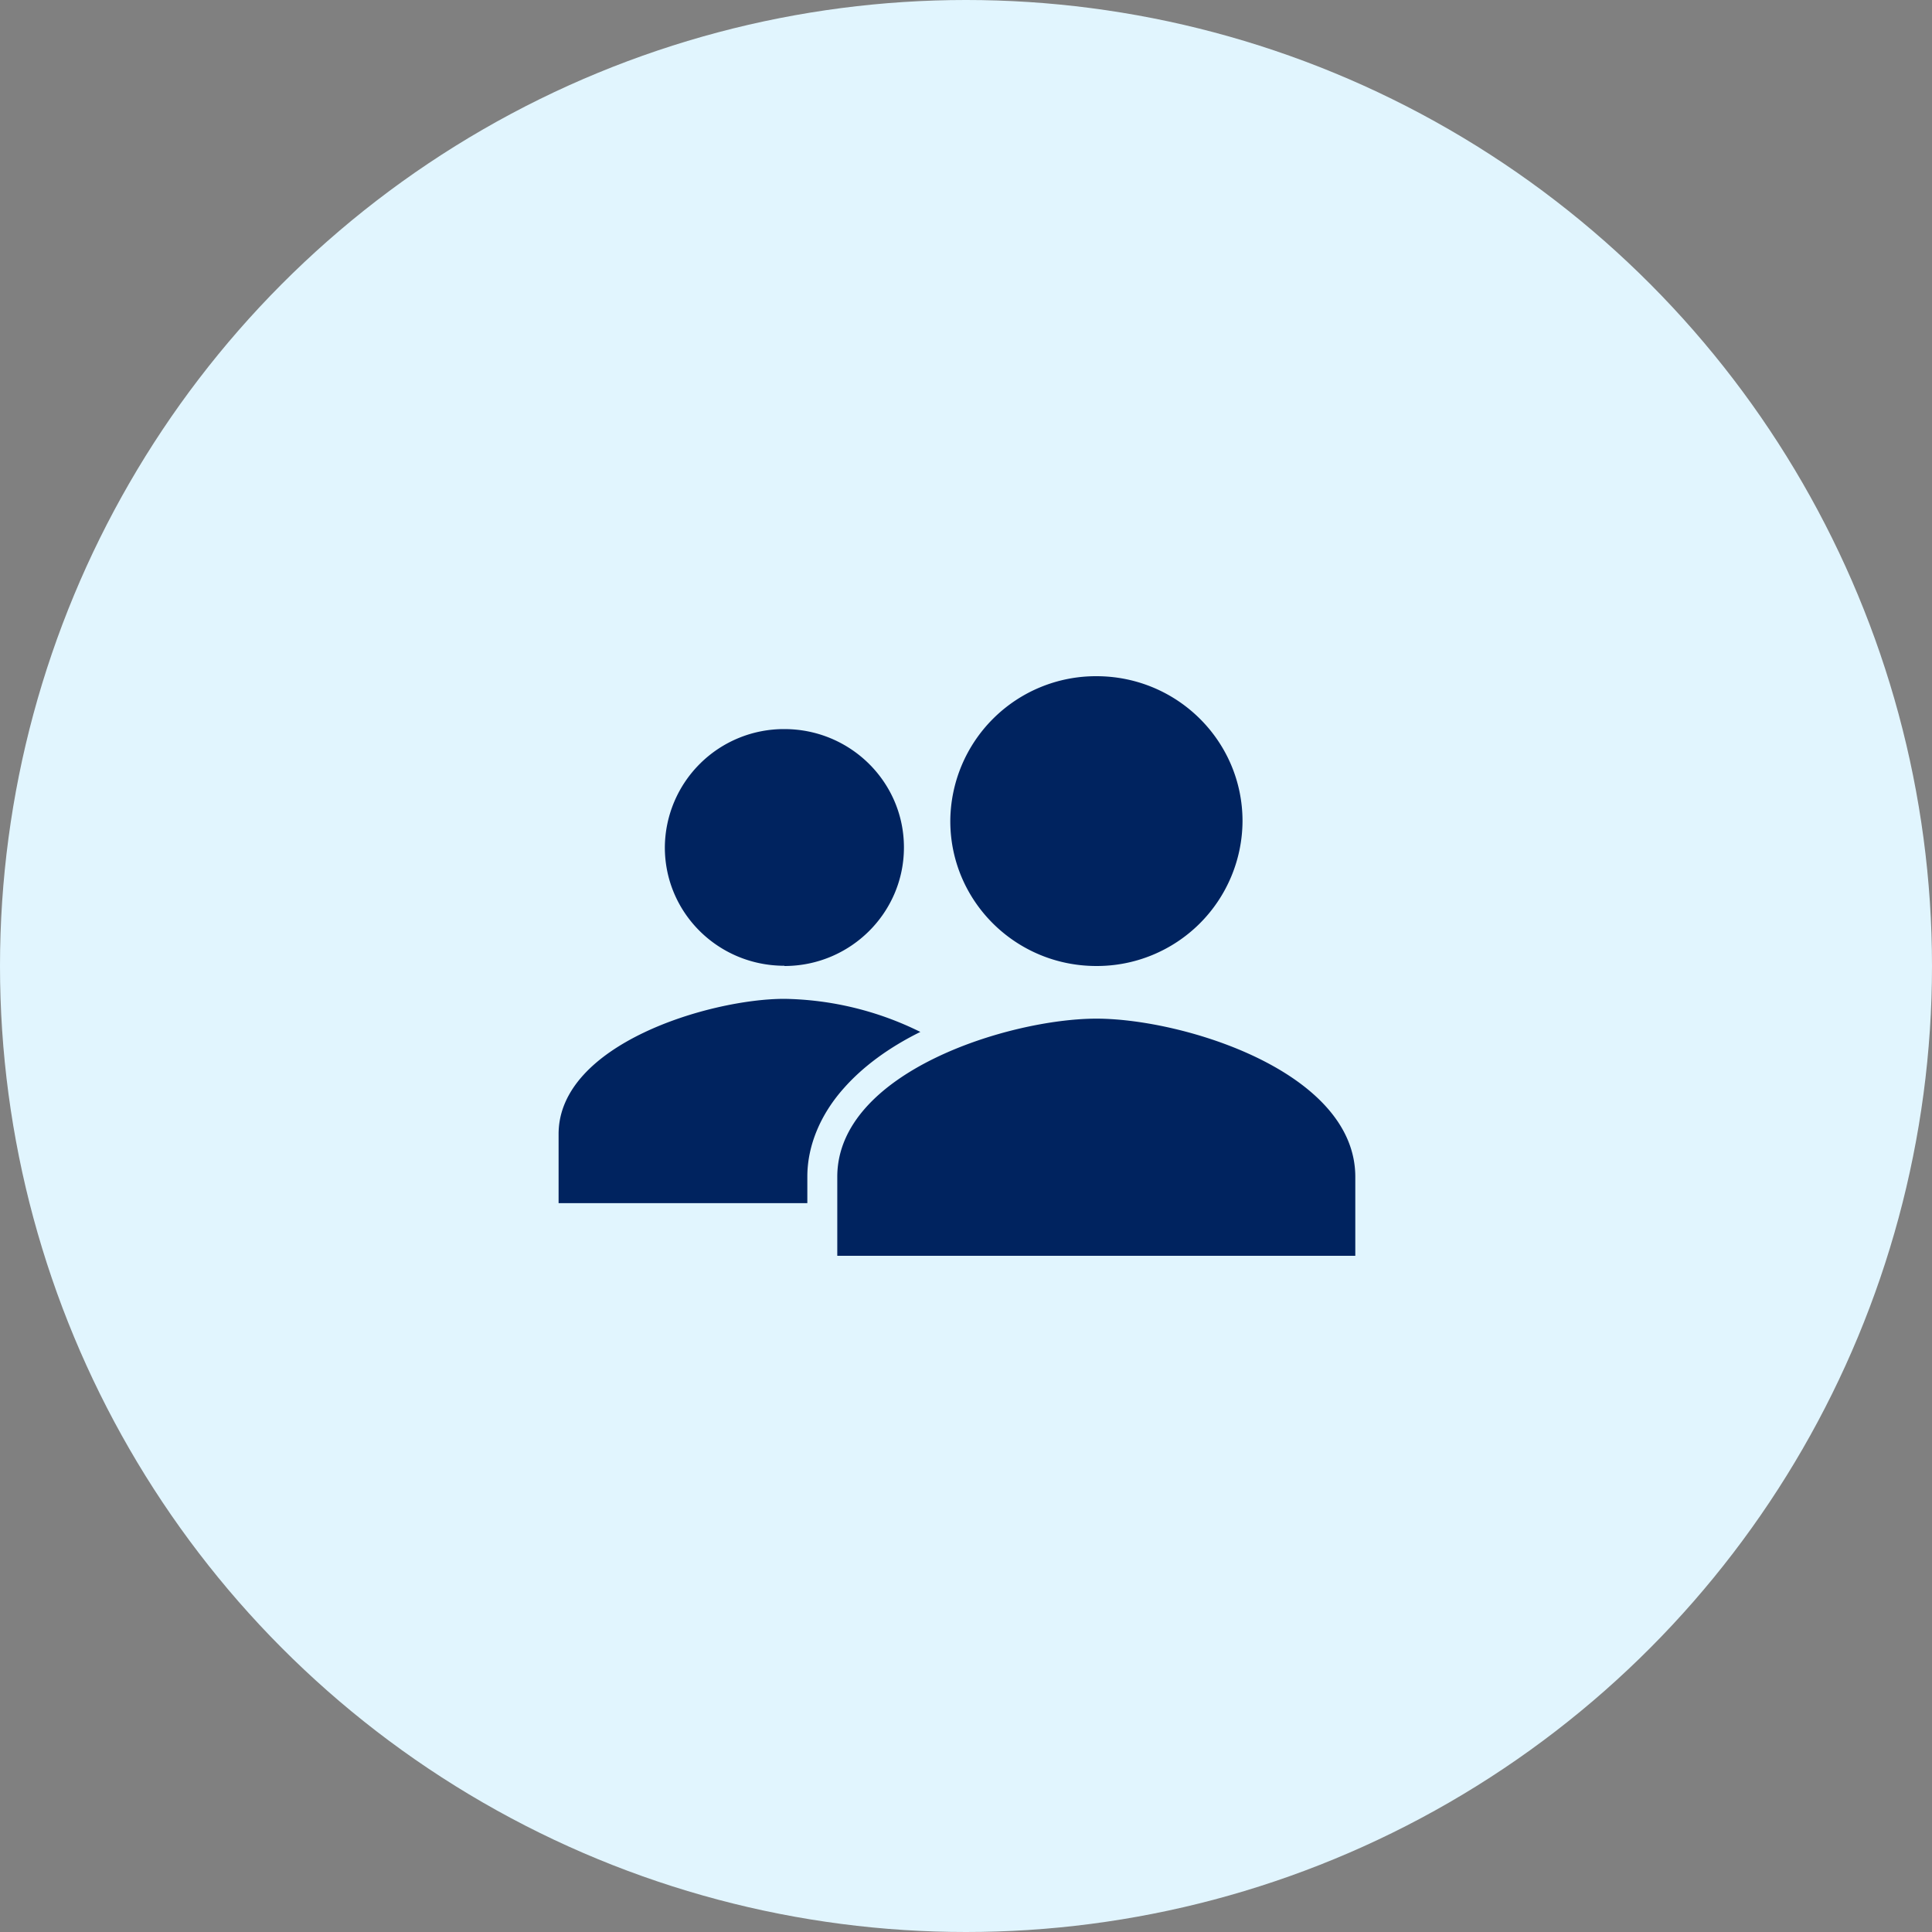
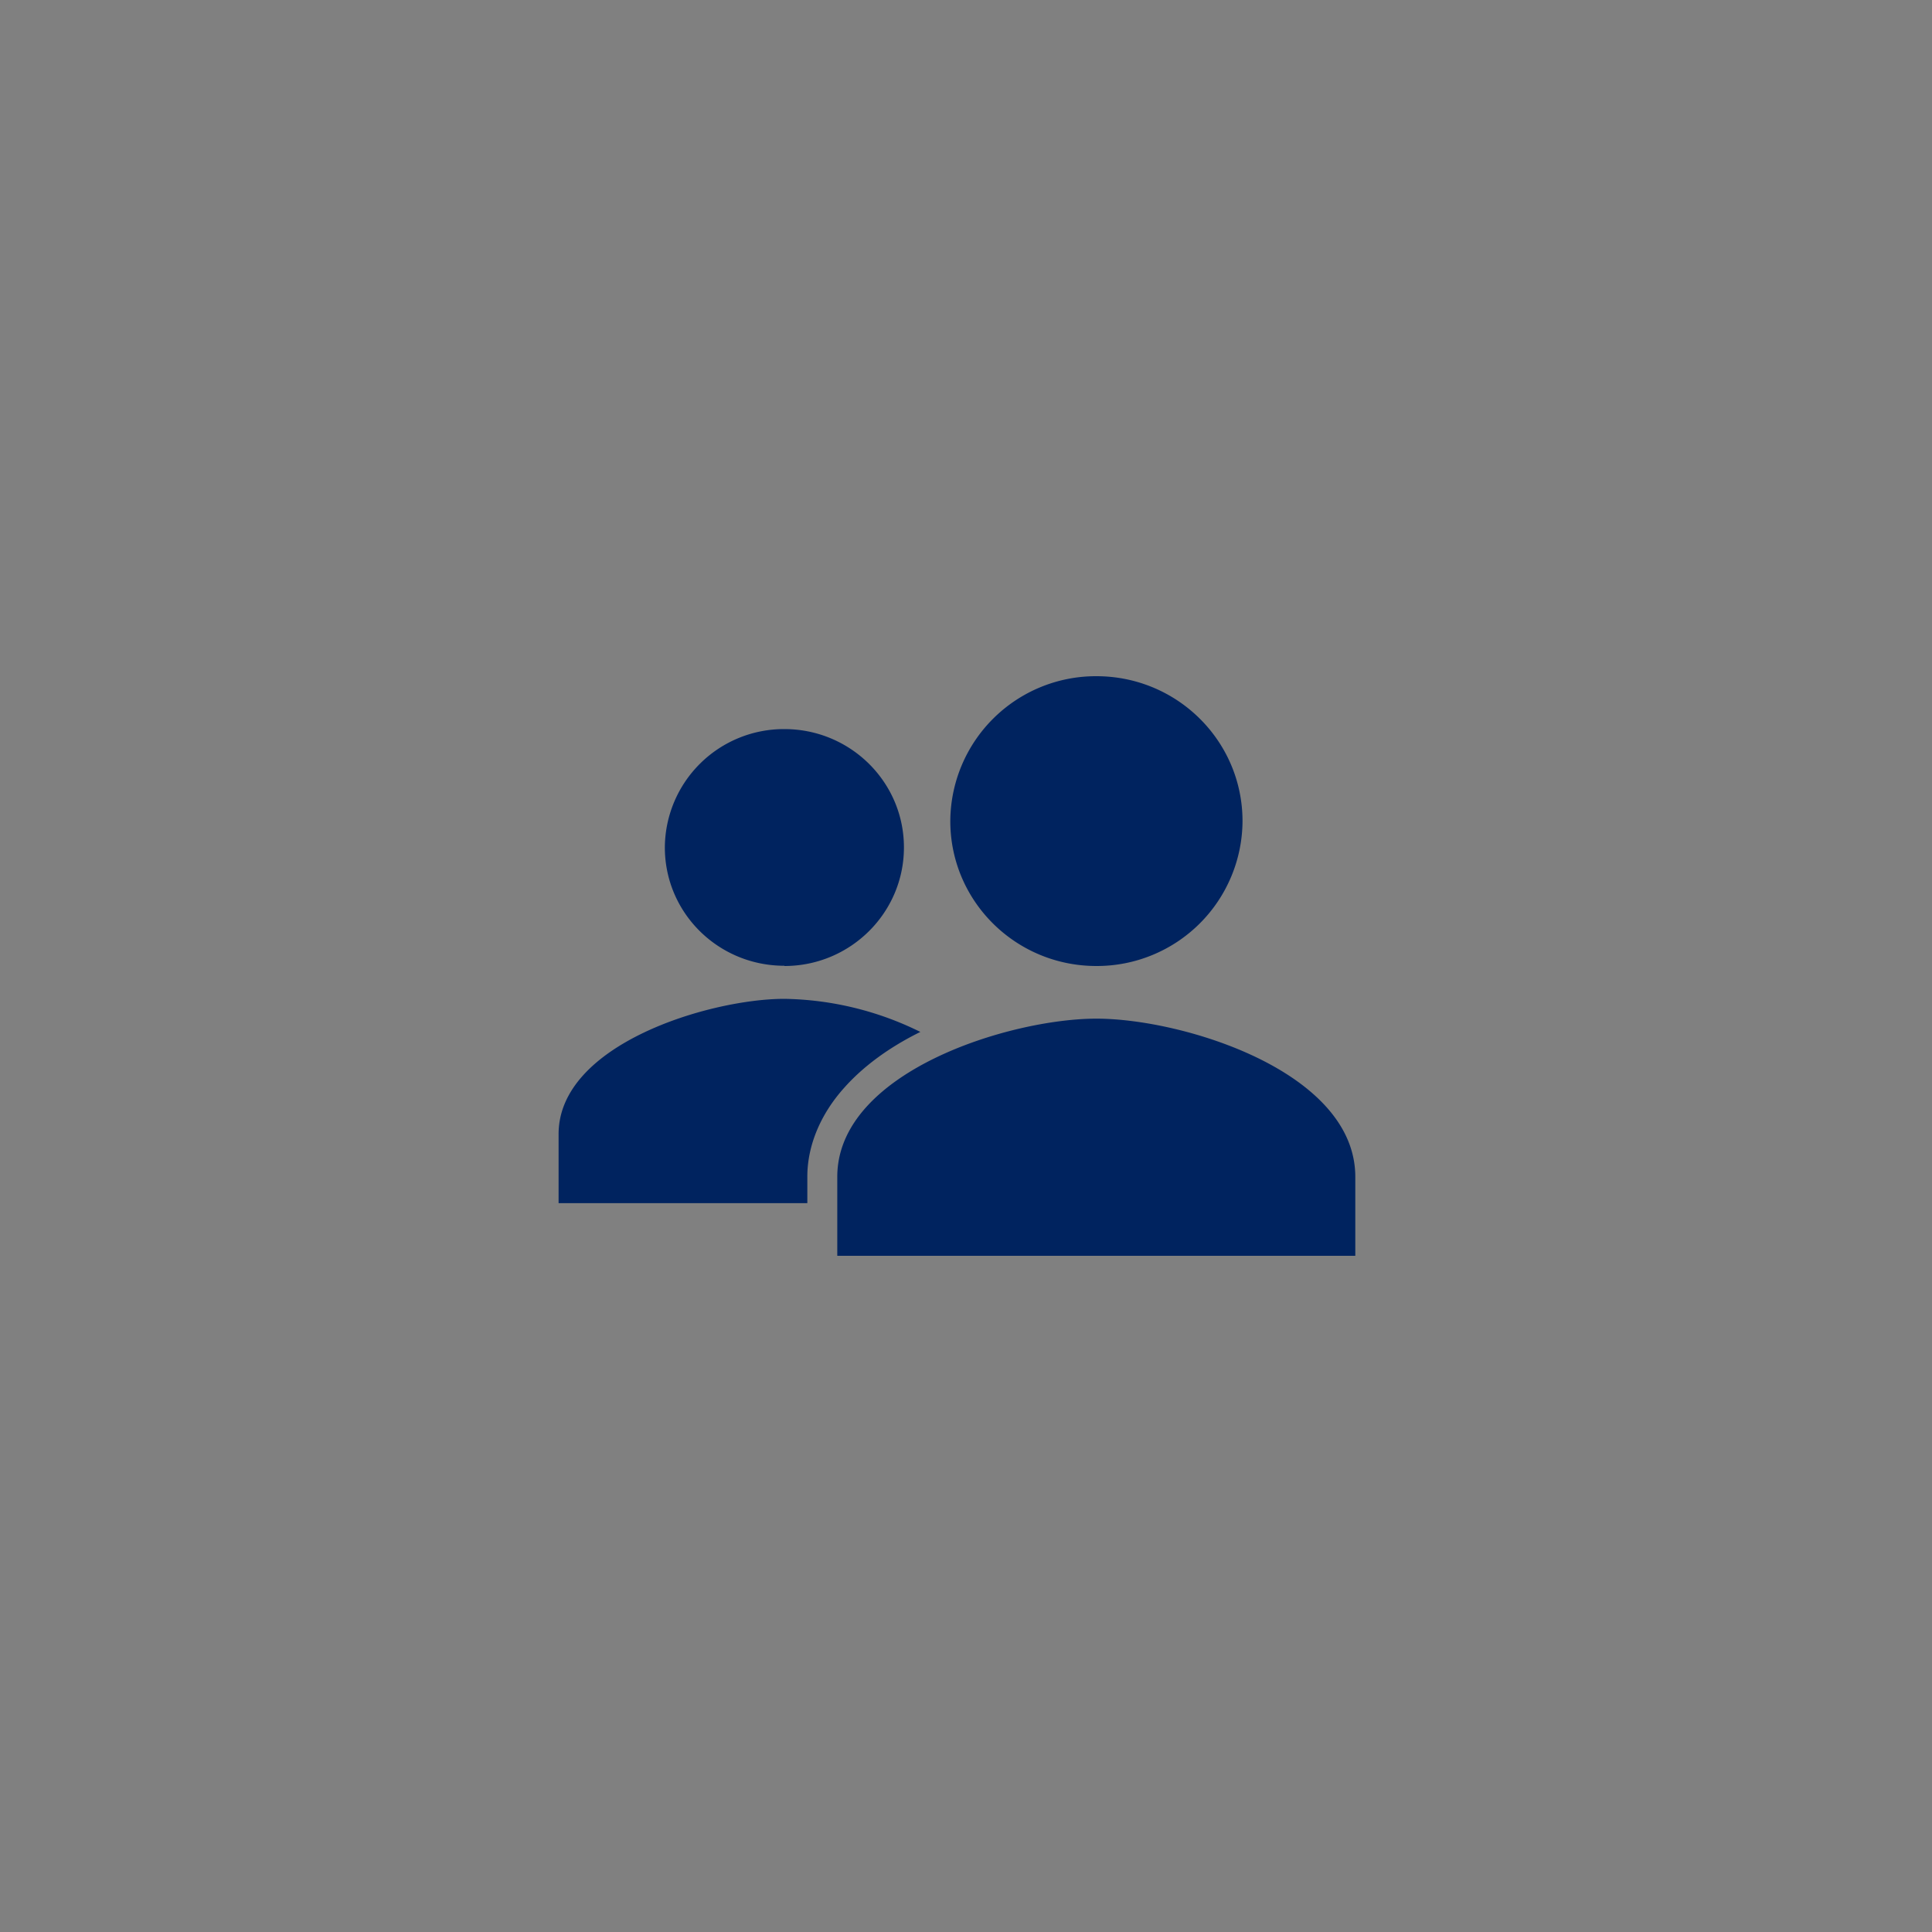
<svg xmlns="http://www.w3.org/2000/svg" width="80" height="80" fill="none">
  <rect width="100%" height="100%" fill="#808080" stroke="none" />
-   <circle cx="40" cy="40" r="40" fill="#E1F5FE" />
  <path fill="#00235F" d="M32.48 40c2.73 0 4.95-2.2 4.95-4.91s-2.22-4.9-4.95-4.9a4.93 4.93 0 00-4.95 4.9c0 2.71 2.21 4.9 4.95 4.9zM38.11 42.73a13.12 13.12 0 00-5.63-1.37c-3.07 0-9.35 1.87-9.35 5.6v2.86h10.3v-1.1c0-1.3.56-2.6 1.52-3.67.77-.87 1.84-1.67 3.16-2.32z" />
  <path fill="#00235F" d="M45.4 42.18c-3.58 0-10.73 2.2-10.73 6.55V52h21.45v-3.27c0-4.36-7.14-6.55-10.72-6.55zM45.4 40a6.03 6.03 0 006.05-6c0-3.31-2.7-6-6.05-6a6.03 6.03 0 00-6.05 6c0 3.31 2.7 6 6.05 6z" />
</svg>